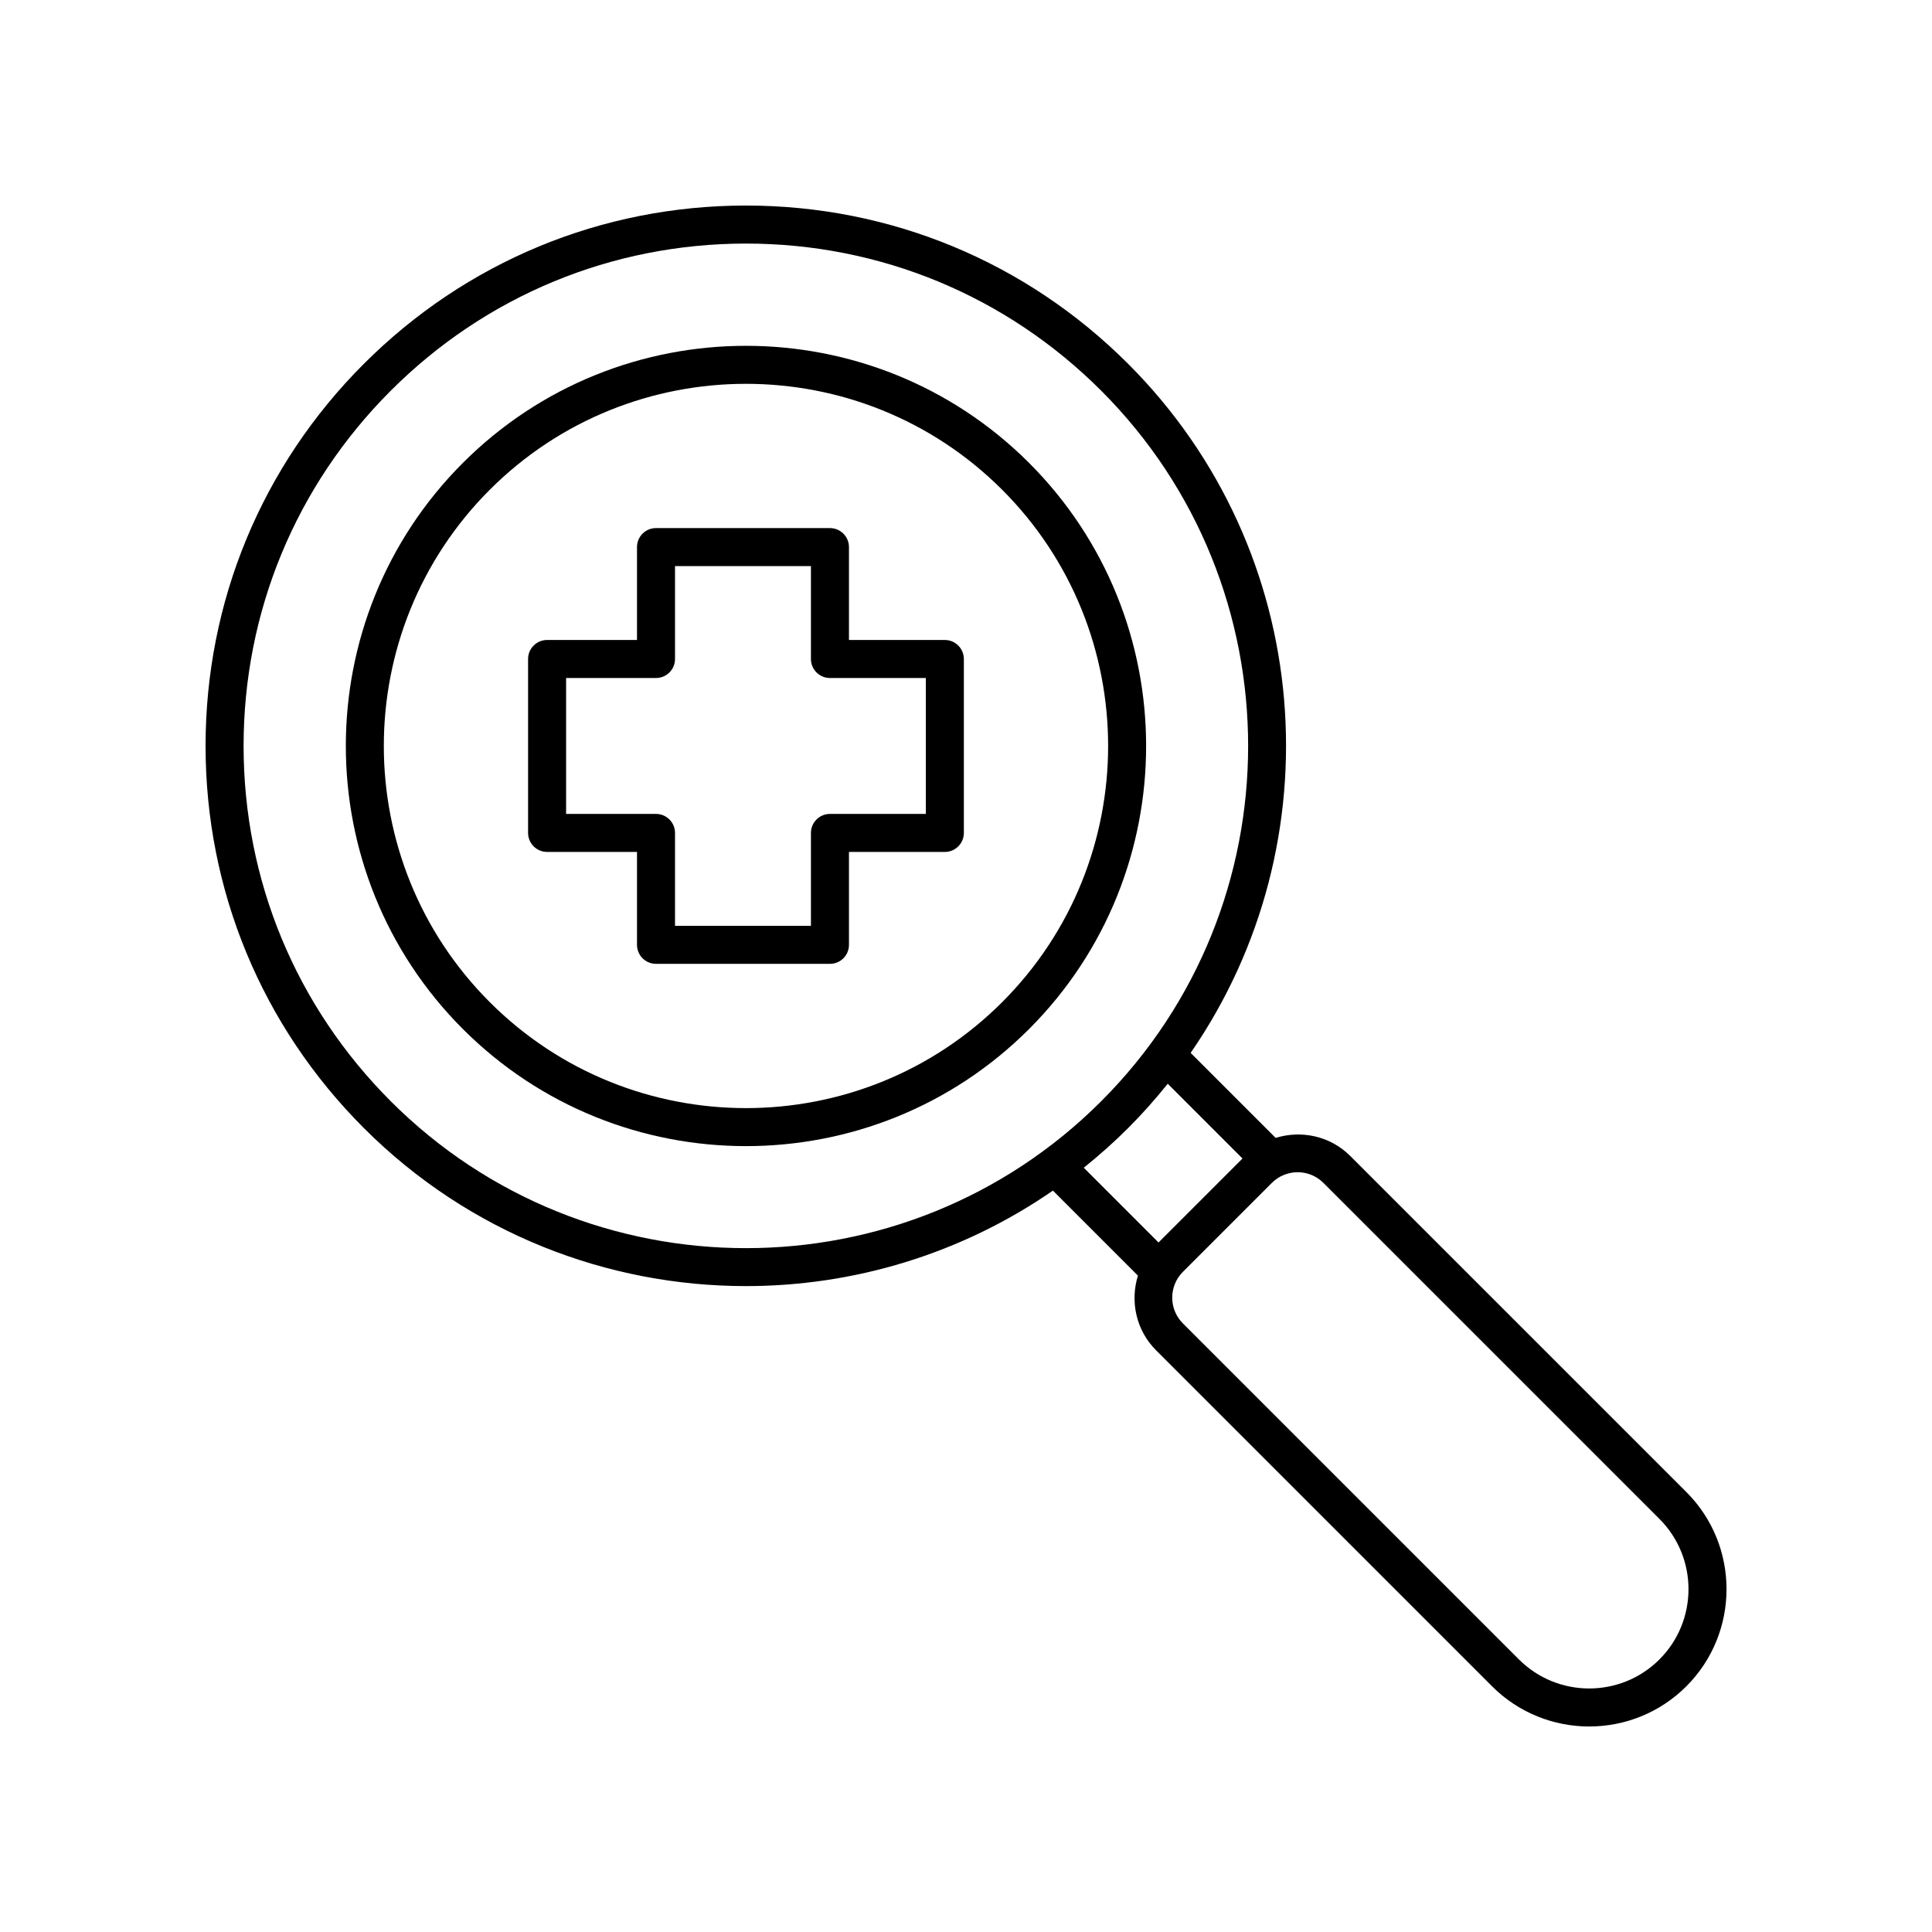
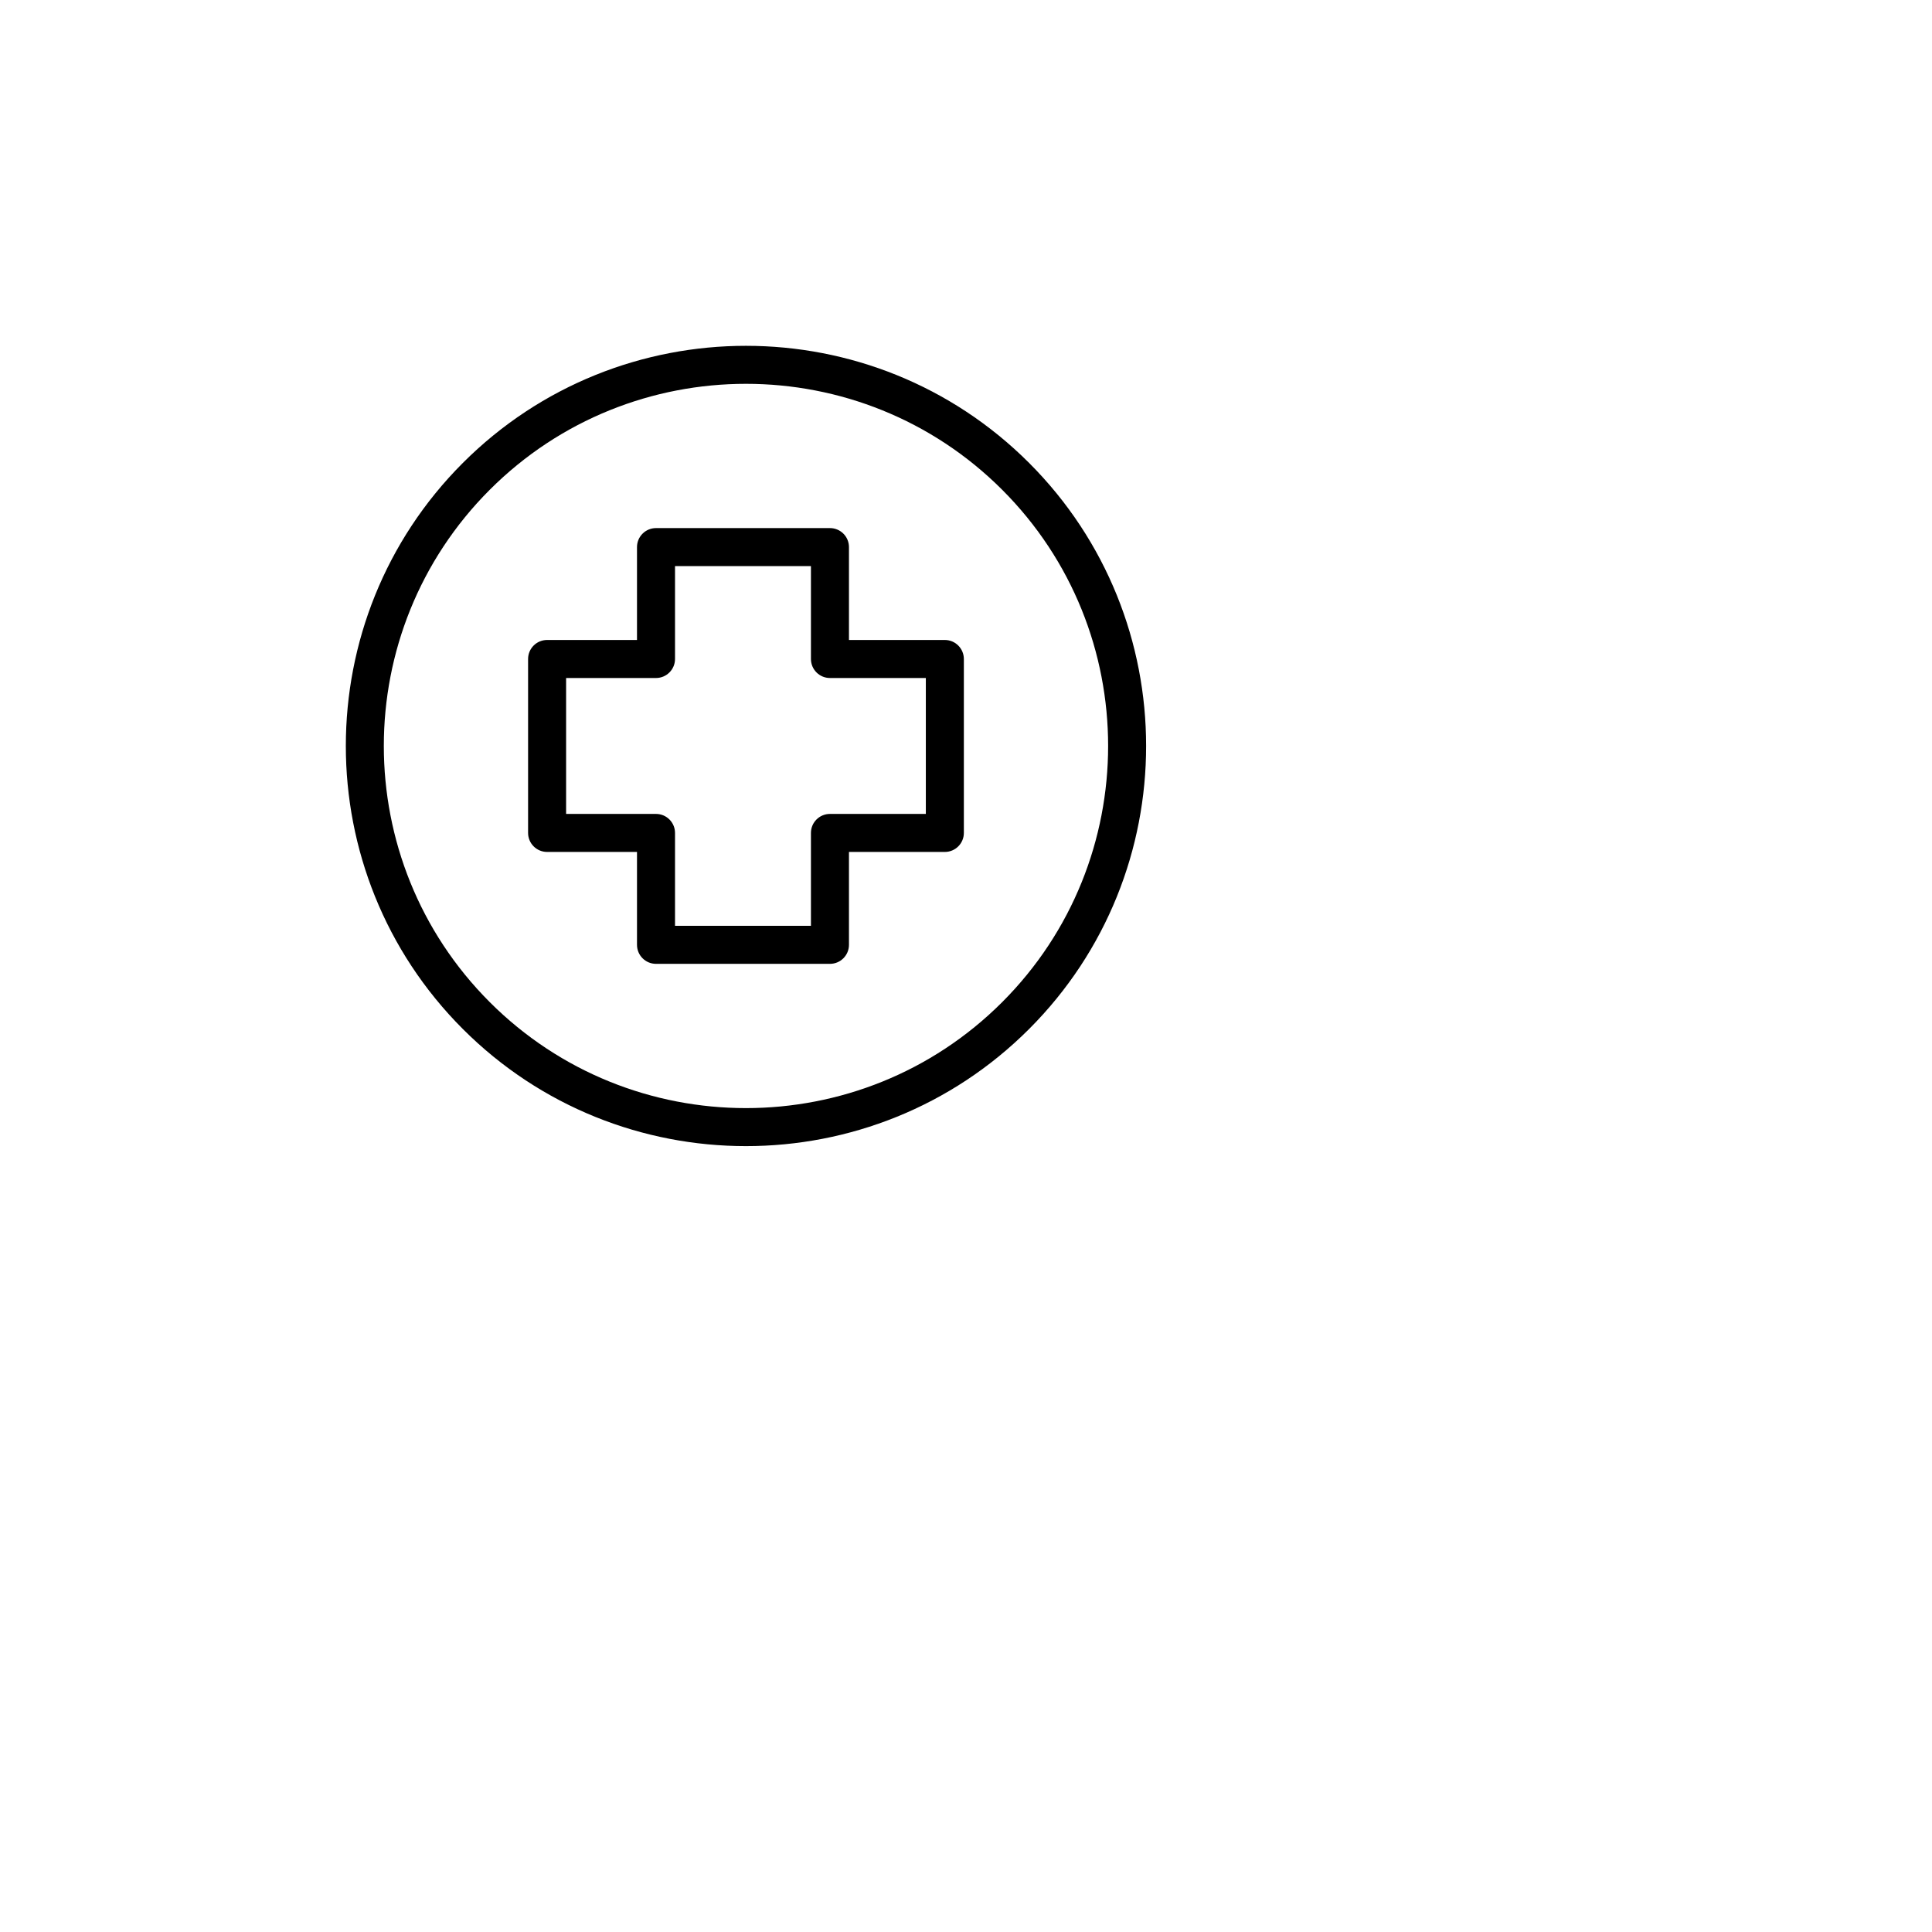
<svg xmlns="http://www.w3.org/2000/svg" fill="#000000" width="800px" height="800px" version="1.1" viewBox="144 144 512 512">
  <g>
    <path d="m416.71 266.67c-41.367-41.367-108.68-41.367-150.04 0-41.363 41.363-41.363 108.67 0 150.04 20.68 20.684 47.848 31.023 75.02 31.023 27.168 0 54.336-10.34 75.02-31.023 41.363-41.367 41.363-108.68 0-150.04zm-7.125 142.91c-37.438 37.438-98.355 37.438-135.79 0-37.438-37.438-37.438-98.355 0-135.79 18.719-18.719 43.305-28.074 67.895-28.074 24.586 0 49.176 9.359 67.895 28.074 37.438 37.434 37.438 98.348 0 135.79z" />
-     <path d="m501.84 450.35c-5.352-5.352-13.012-6.887-19.781-4.797l-22.527-22.527c38.531-55.777 33.035-133-16.57-182.61-27.051-27.051-63.016-41.945-101.27-41.945-38.254 0-74.219 14.898-101.27 41.949-27.051 27.043-41.945 63.012-41.945 101.26 0 38.254 14.898 74.223 41.949 101.27 27.918 27.922 64.594 41.879 101.27 41.879 28.488 0 56.957-8.461 81.34-25.309l22.527 22.527c-2.09 6.769-0.551 14.434 4.793 19.781l89.059 89.059c7.098 7.098 16.422 10.648 25.742 10.648 9.324 0 18.648-3.551 25.742-10.648 14.195-14.195 14.195-37.293 0-51.484zm-254.29-14.52c-25.145-25.145-38.996-58.578-38.996-94.145 0-35.562 13.852-68.996 38.996-94.141s58.582-38.996 94.141-38.996c35.562 0 69 13.852 94.145 38.996 51.91 51.91 51.91 136.38 0 188.29-51.91 51.918-136.38 51.914-188.29 0zm195.41 7.125c3.762-3.762 7.246-7.691 10.504-11.75l19.812 19.812-22.254 22.254-19.812-19.812c4.059-3.254 7.988-6.742 11.75-10.504zm140.81 140.81c-10.27 10.266-26.973 10.262-37.238 0l-89.059-89.055c-3.758-3.762-3.758-9.883 0-13.645l23.594-23.594c1.883-1.879 4.352-2.82 6.824-2.82 2.469 0 4.941 0.941 6.82 2.82l89.059 89.059c10.266 10.266 10.266 26.969 0 37.234z" />
    <path d="m394.39 313.6h-25.406v-24.613c0-2.781-2.254-5.039-5.039-5.039h-46.094c-2.781 0-5.039 2.254-5.039 5.039v24.613h-23.824c-2.781 0-5.039 2.254-5.039 5.039v46.094c0 2.781 2.254 5.039 5.039 5.039h23.824v24.617c0 2.781 2.254 5.039 5.039 5.039h46.094c2.781 0 5.039-2.254 5.039-5.039v-24.617h25.41c2.781 0 5.039-2.254 5.039-5.039v-46.094c-0.004-2.781-2.258-5.039-5.043-5.039zm-5.035 46.098h-25.41c-2.781 0-5.039 2.254-5.039 5.039v24.617h-36.02v-24.617c0-2.781-2.254-5.039-5.039-5.039h-23.824v-36.02h23.824c2.781 0 5.039-2.254 5.039-5.039v-24.613h36.02v24.613c0 2.781 2.254 5.039 5.039 5.039h25.41z" />
  </g>
</svg>